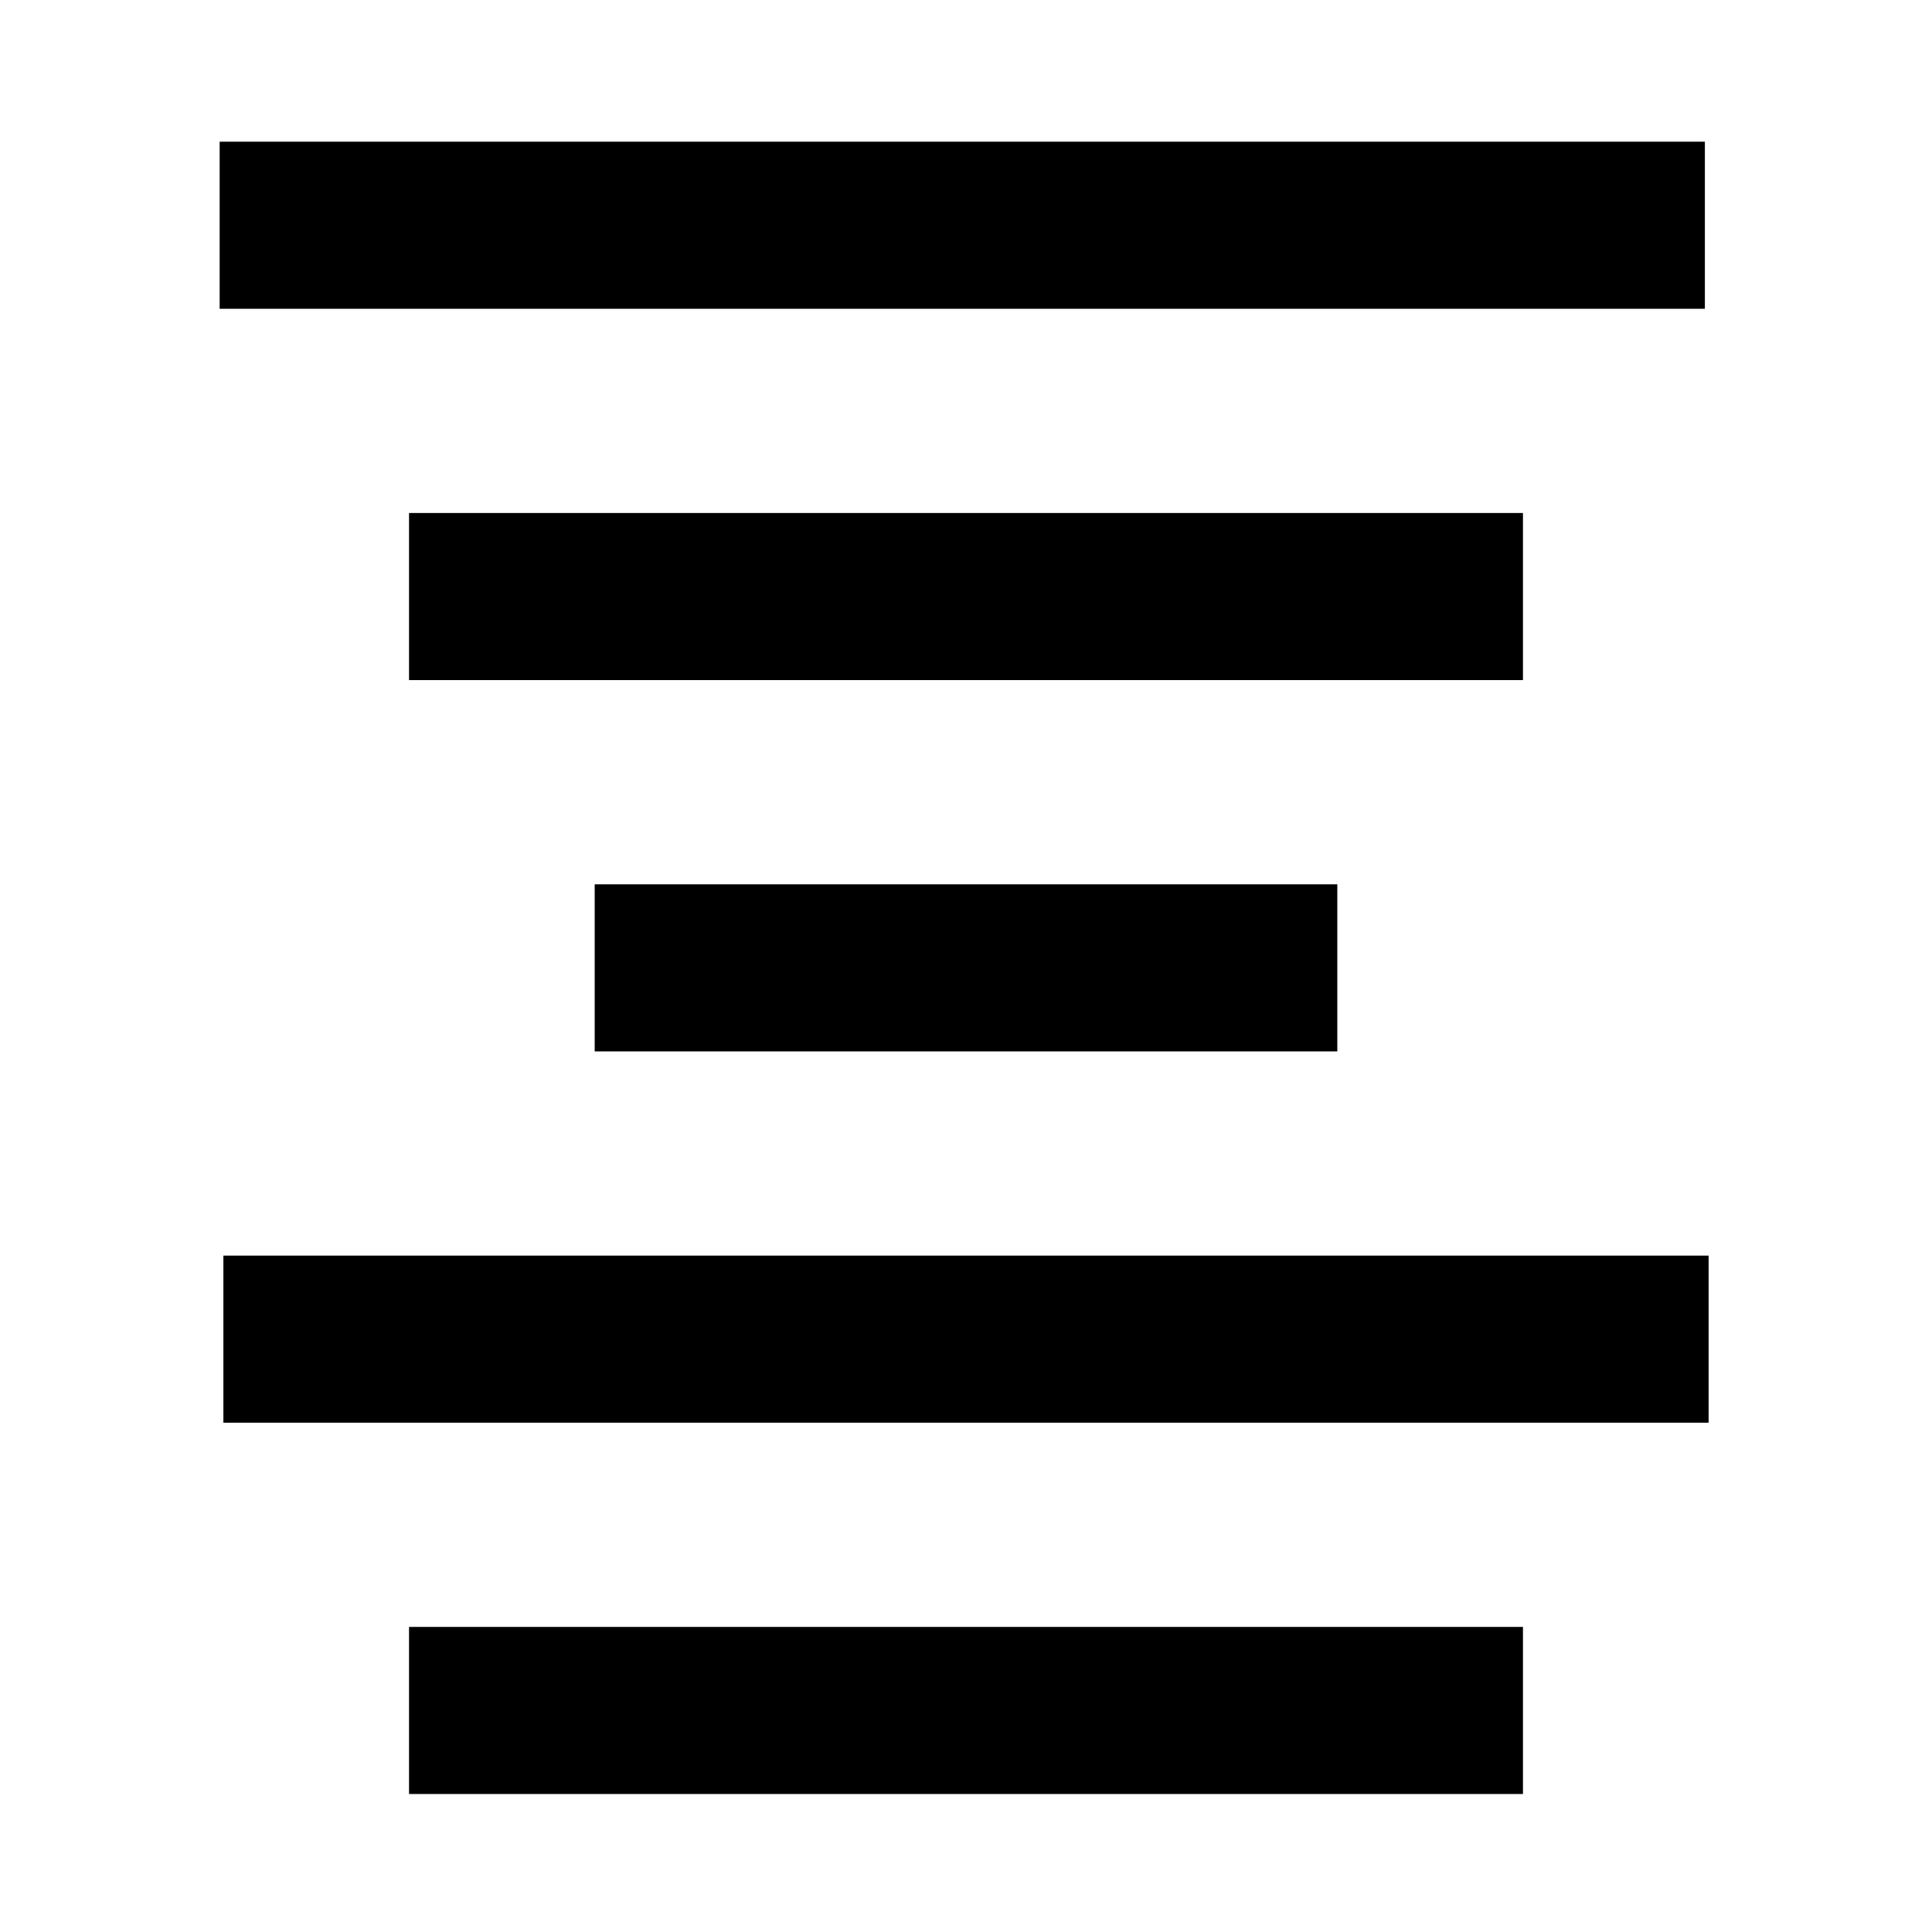
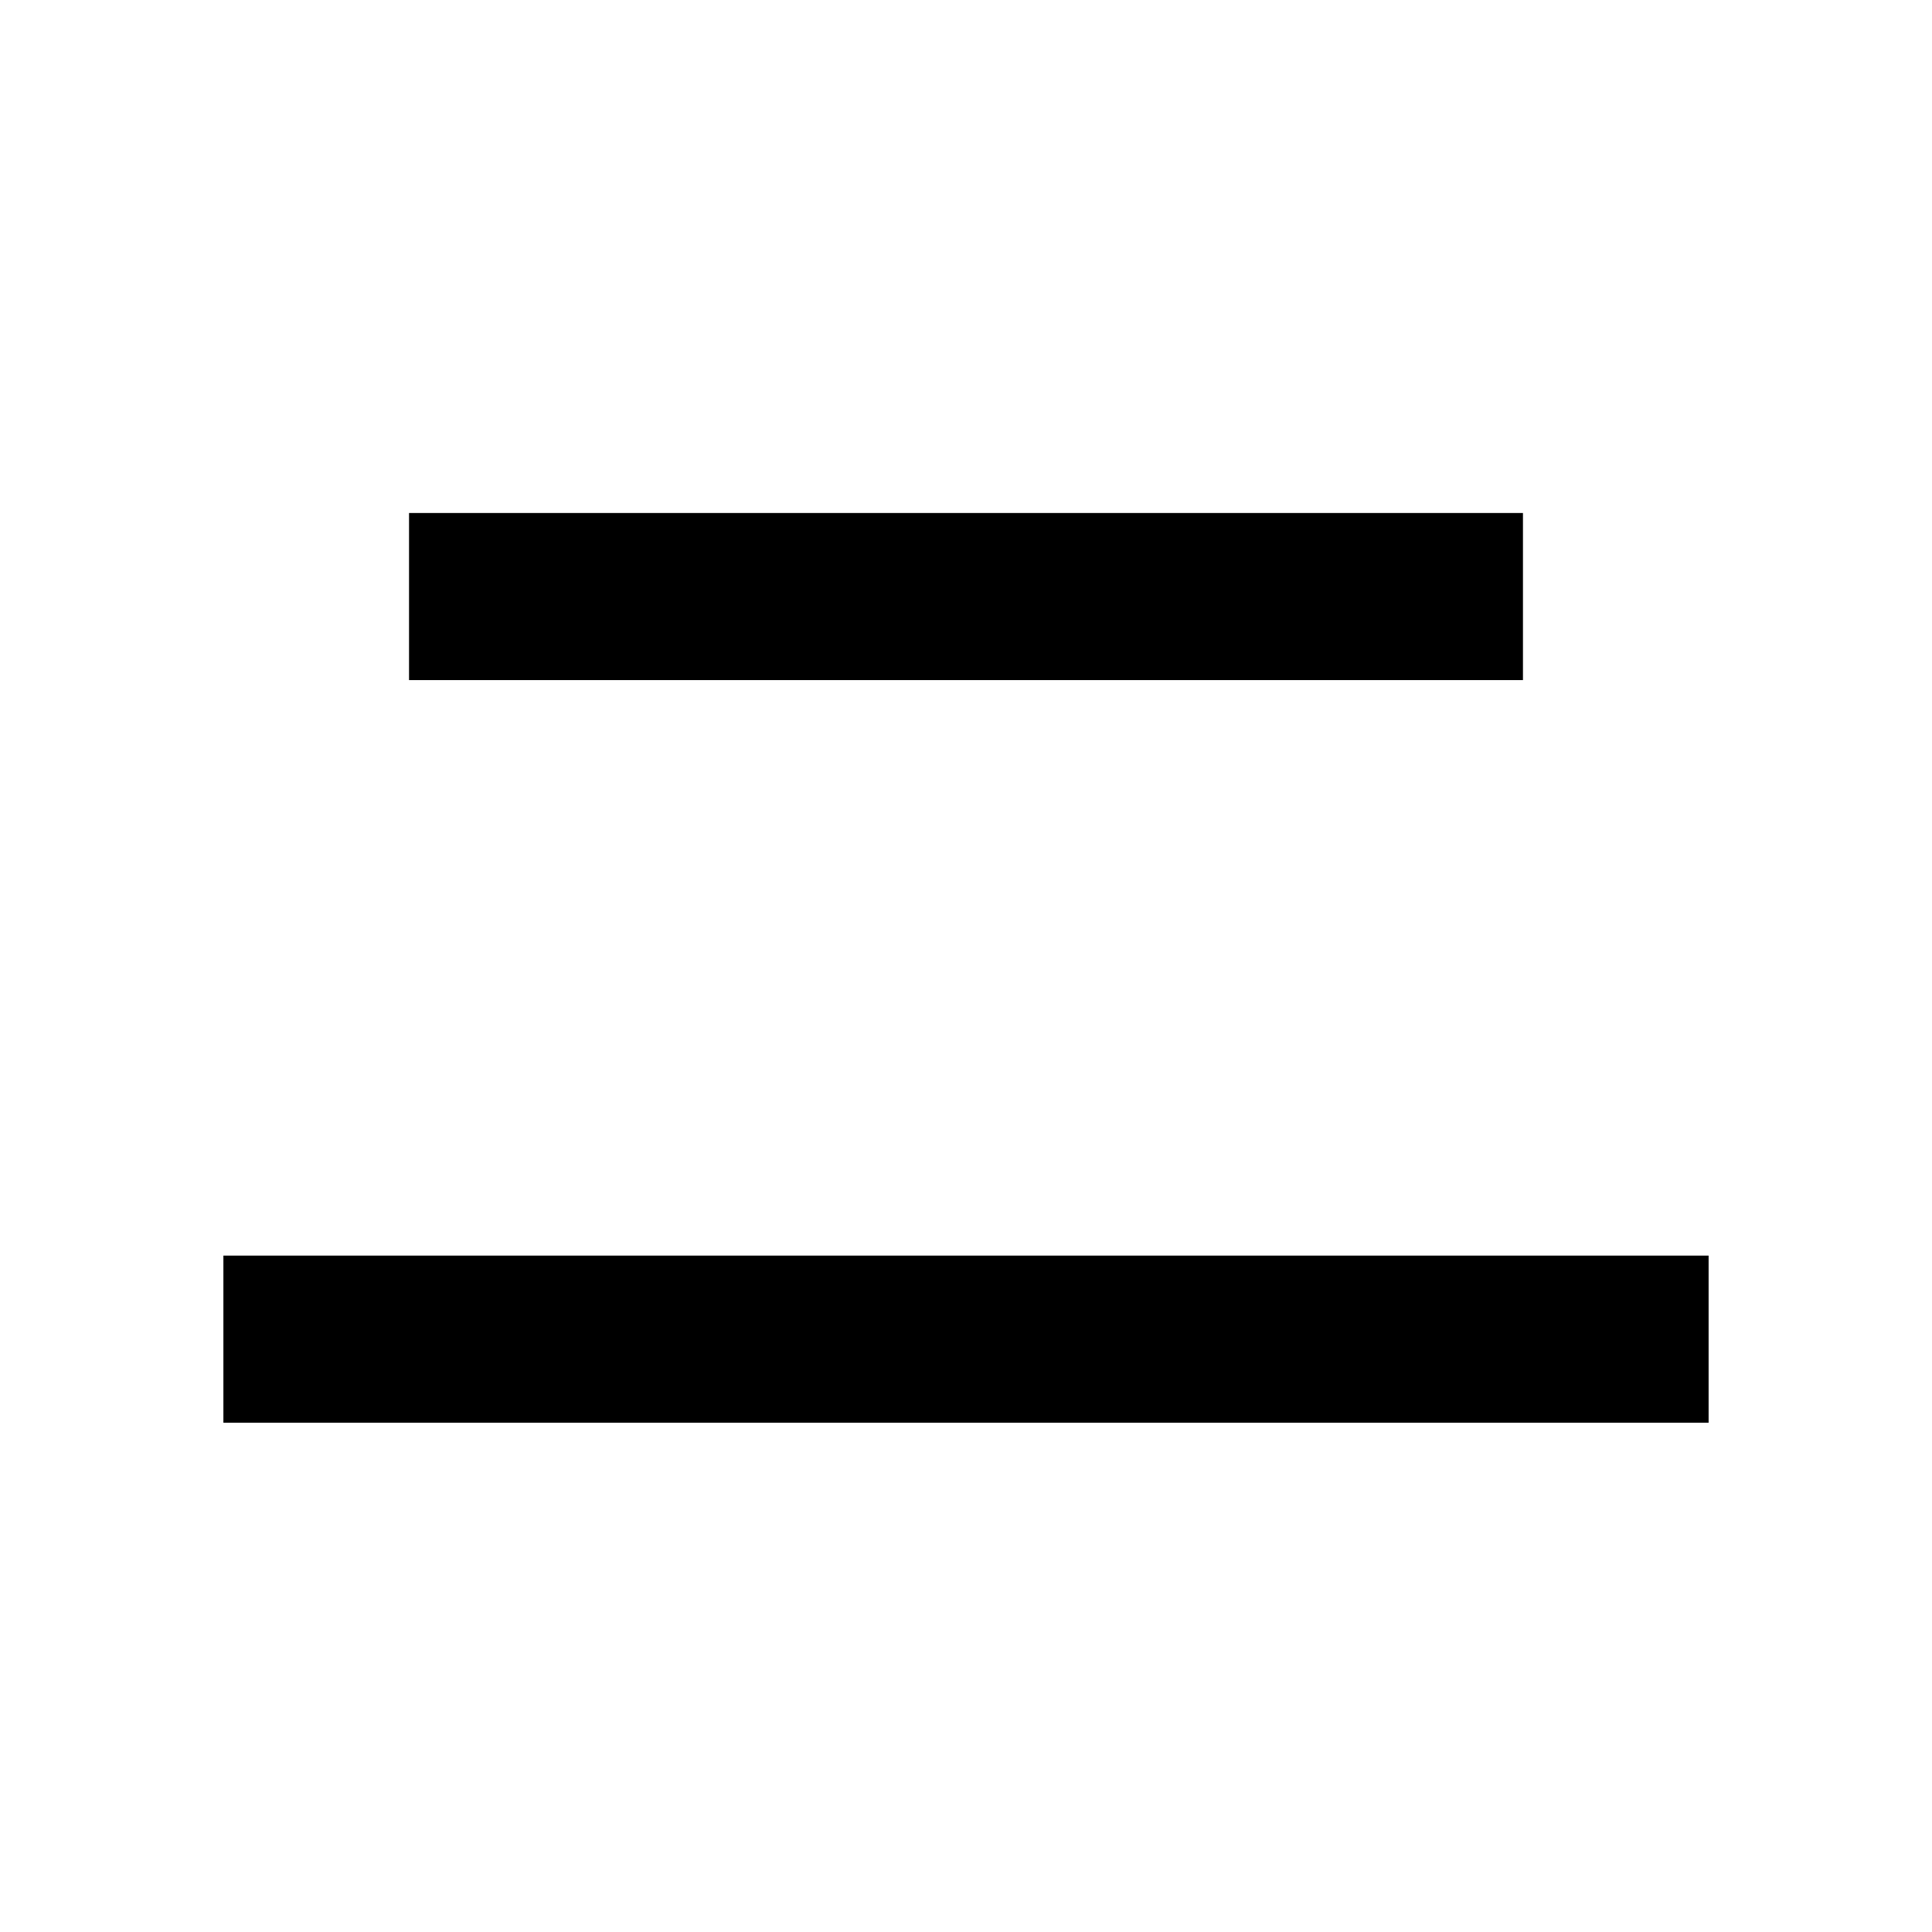
<svg xmlns="http://www.w3.org/2000/svg" fill="#000000" width="800px" height="800px" version="1.1" viewBox="144 144 512 512">
  <g>
-     <path d="m202.21 181.55h393.6v44.281h-393.6z" />
-     <path d="m252.4 279.95h295.2v44.281h-295.2z" />
-     <path d="m301.6 378.35h196.8v44.281h-196.8z" />
+     <path d="m252.4 279.95h295.2v44.281h-295.2" />
    <path d="m203.2 476.75h393.6v44.281h-393.6z" />
-     <path d="m252.4 575.15h295.2v44.281h-295.2z" />
  </g>
</svg>